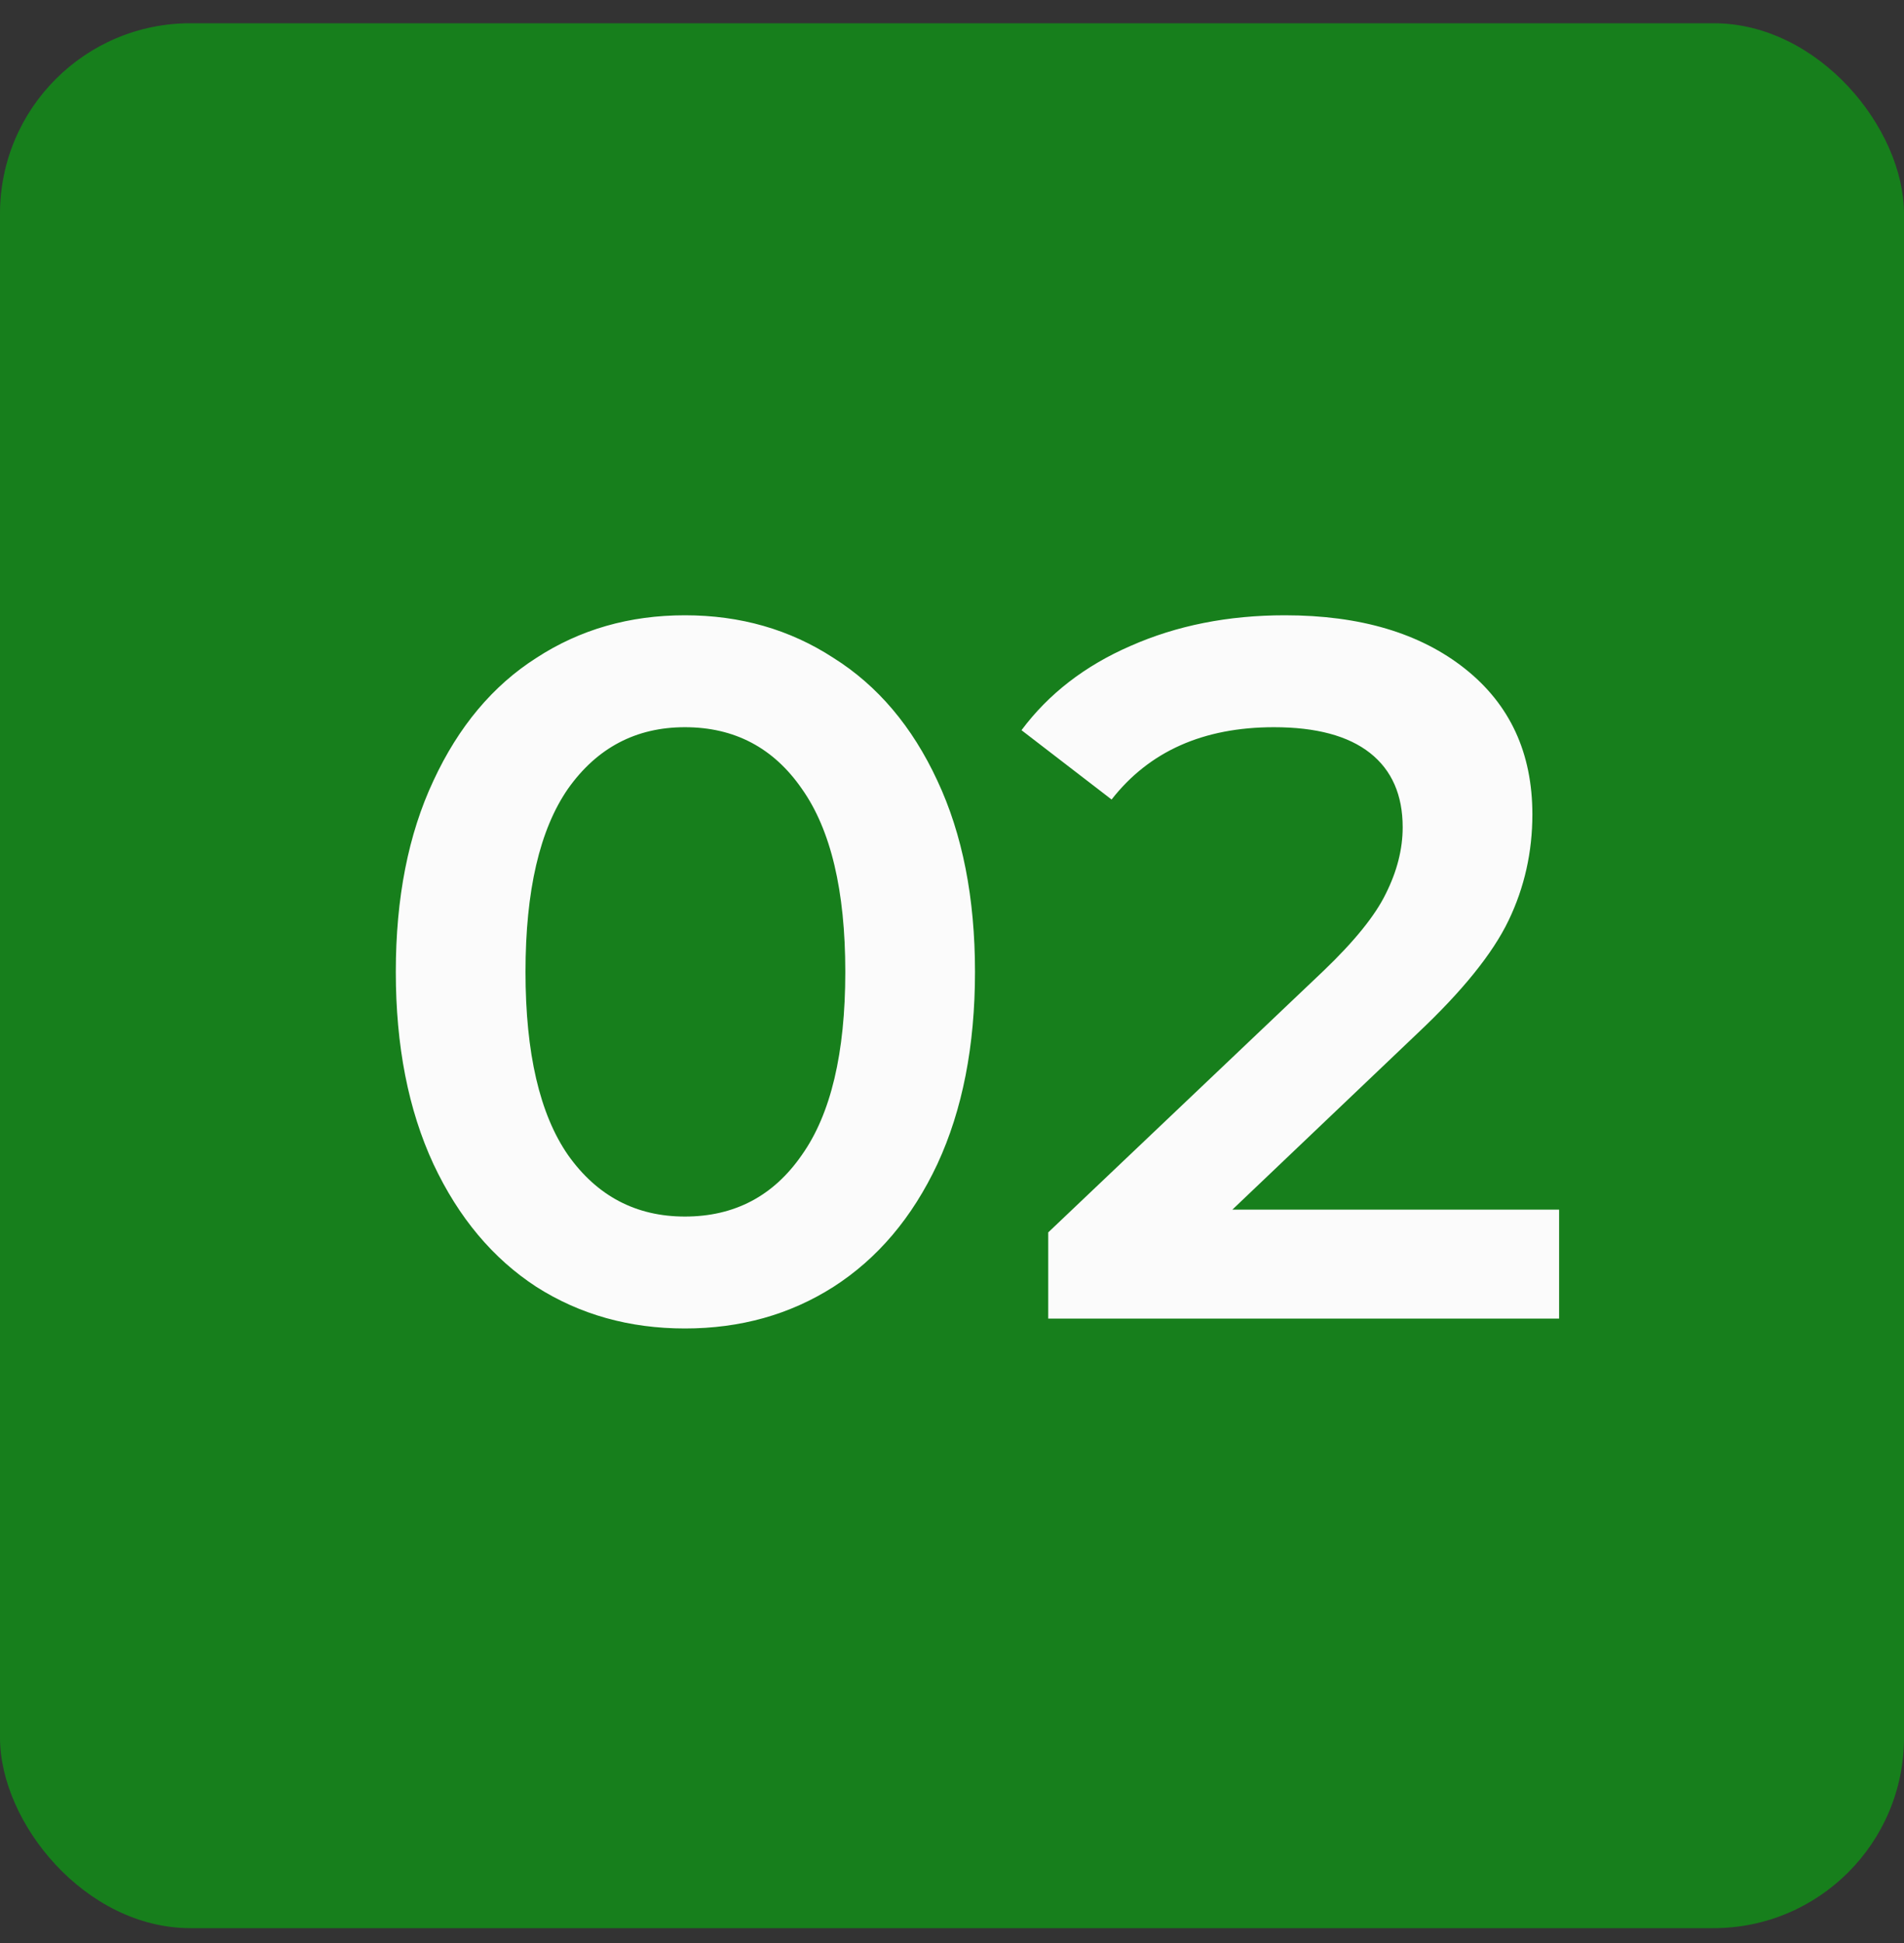
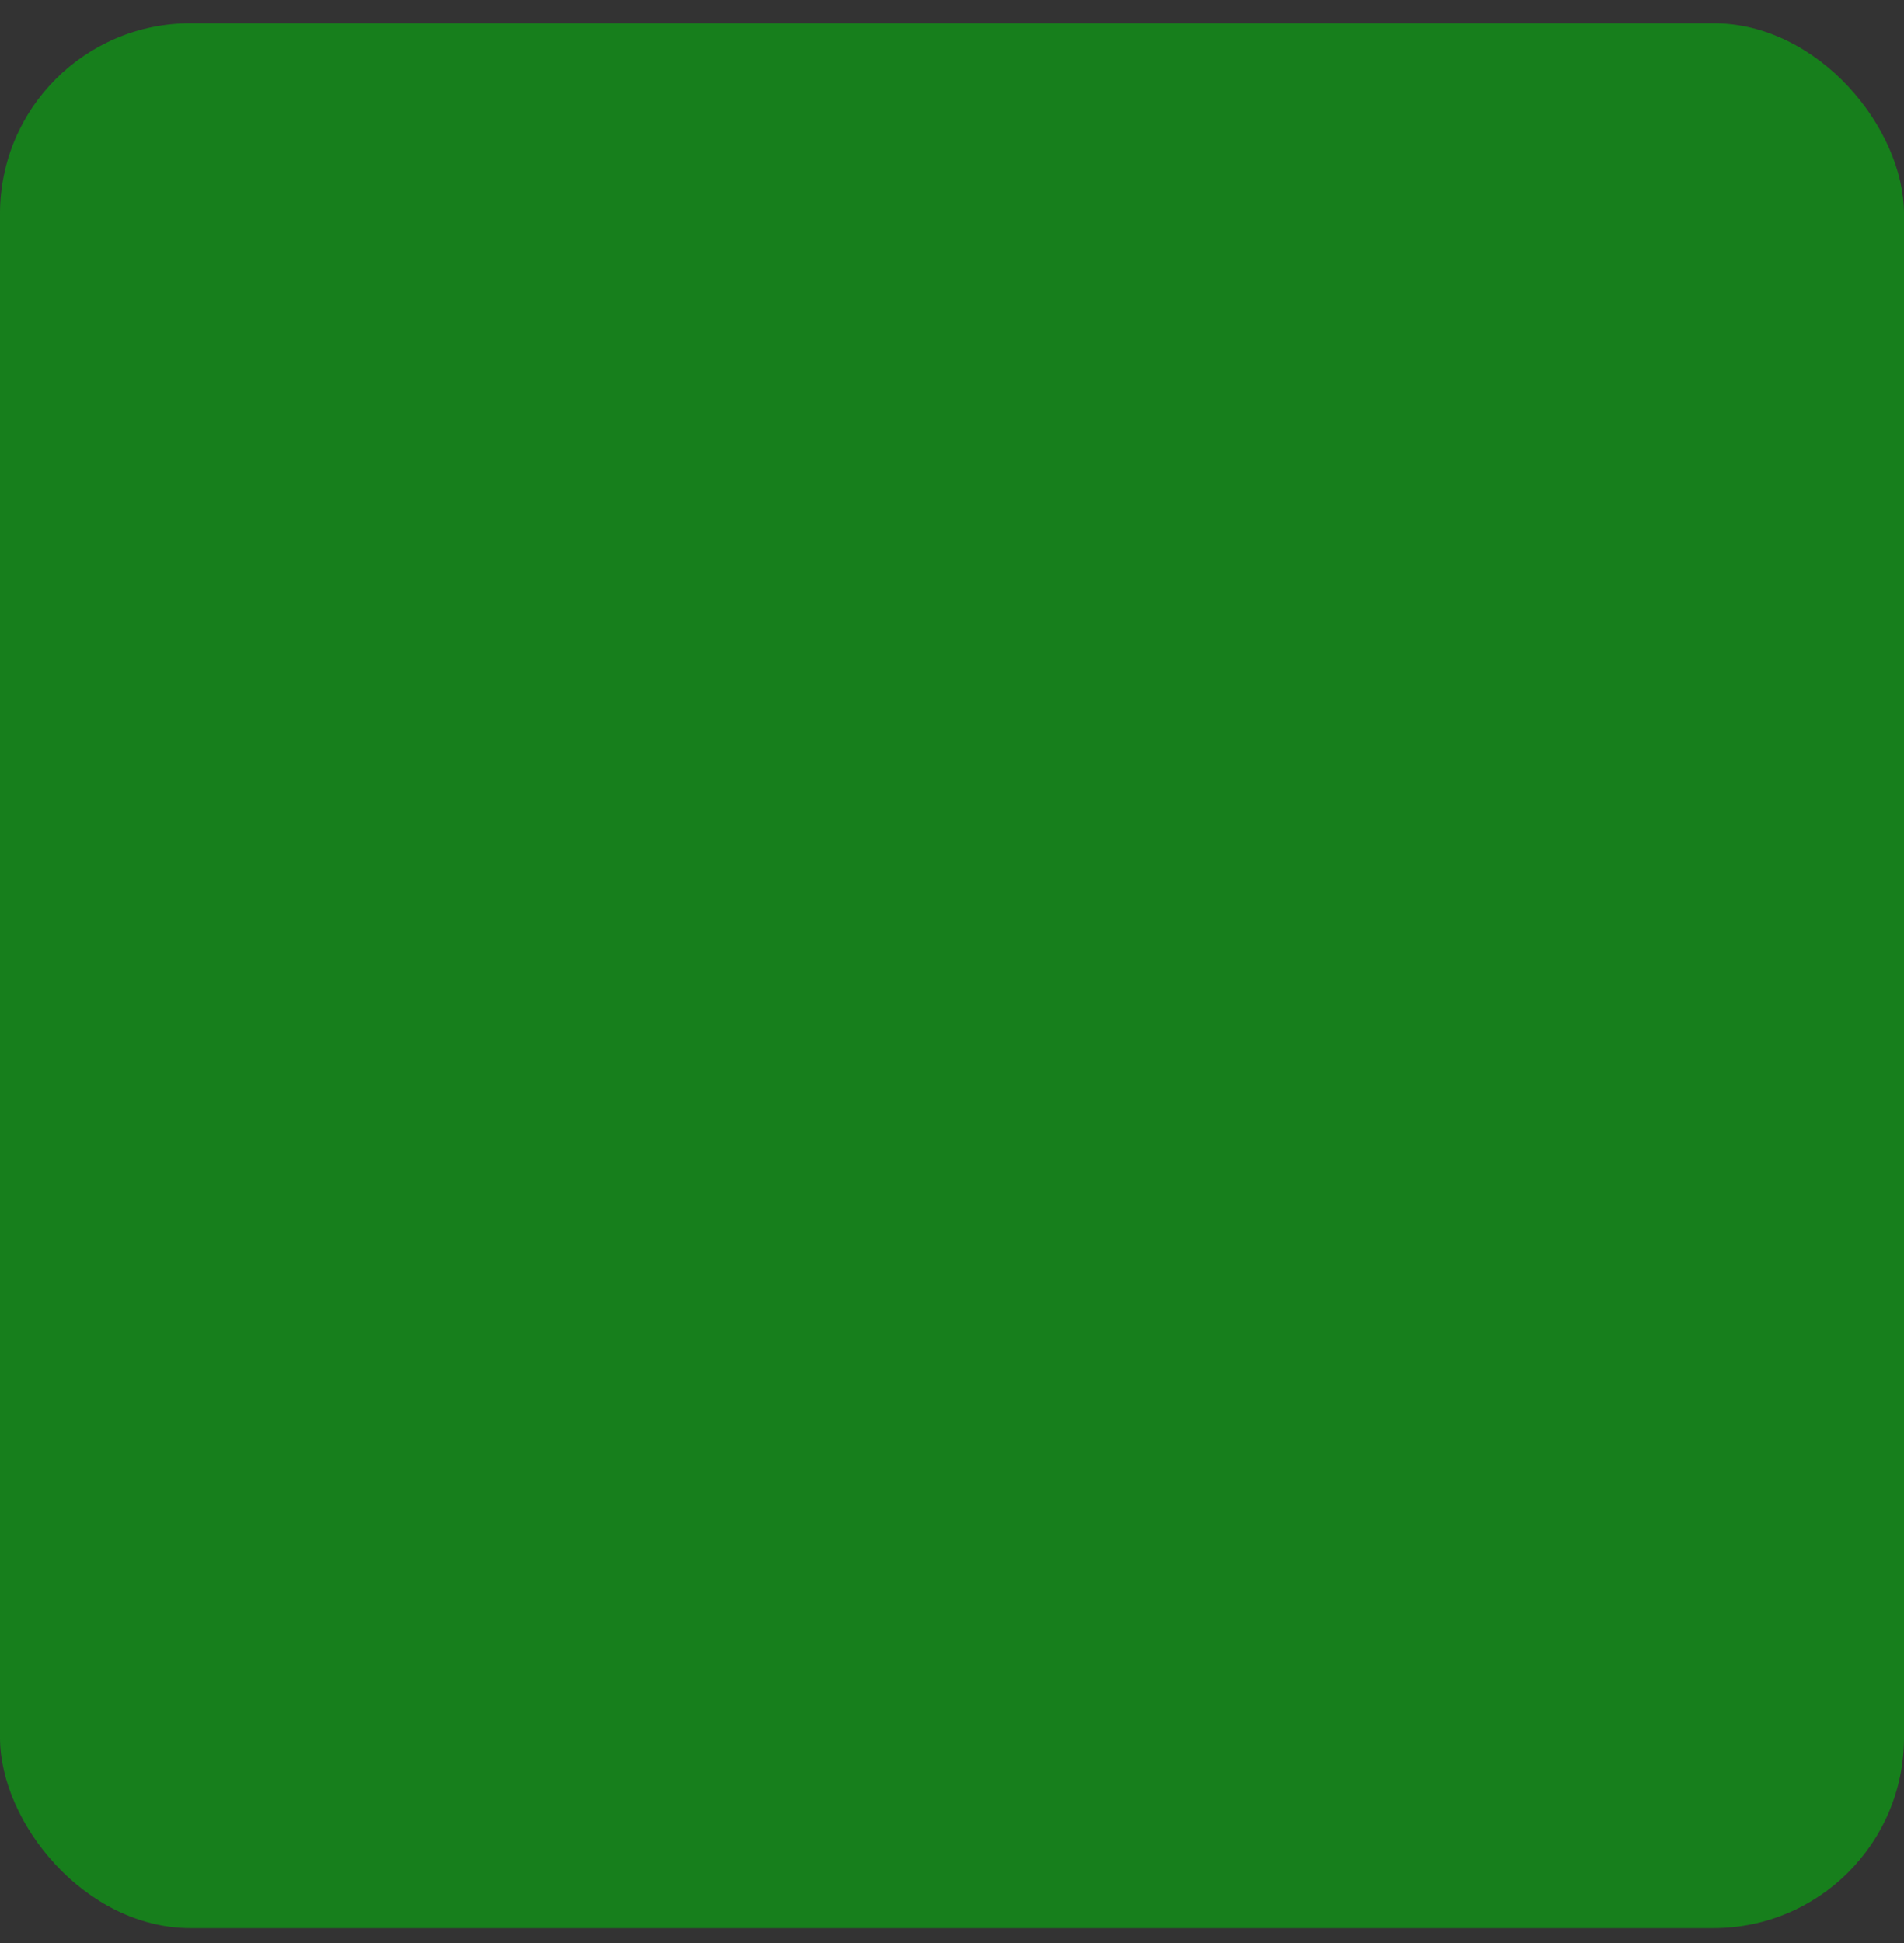
<svg xmlns="http://www.w3.org/2000/svg" width="50" height="51" viewBox="0 0 50 51" fill="none">
  <rect x="0" y="0" width="50" height="51" fill="#333333" stroke="none" />
  <rect y="0.61" width="50" height="50" rx="5" fill="#177F1C" />
-   <path d="M17.986 34.87C16.53 34.87 15.23 34.506 14.086 33.778C12.942 33.033 12.041 31.958 11.382 30.554C10.723 29.133 10.394 27.452 10.394 25.51C10.394 23.569 10.723 21.896 11.382 20.492C12.041 19.071 12.942 17.996 14.086 17.268C15.23 16.523 16.53 16.15 17.986 16.15C19.442 16.15 20.742 16.523 21.886 17.268C23.047 17.996 23.957 19.071 24.616 20.492C25.275 21.896 25.604 23.569 25.604 25.51C25.604 27.452 25.275 29.133 24.616 30.554C23.957 31.958 23.047 33.033 21.886 33.778C20.742 34.506 19.442 34.87 17.986 34.87ZM17.986 31.932C19.286 31.932 20.309 31.395 21.054 30.32C21.817 29.246 22.198 27.642 22.198 25.51C22.198 23.378 21.817 21.775 21.054 20.7C20.309 19.626 19.286 19.088 17.986 19.088C16.703 19.088 15.681 19.626 14.918 20.7C14.173 21.775 13.8 23.378 13.8 25.51C13.8 27.642 14.173 29.246 14.918 30.32C15.681 31.395 16.703 31.932 17.986 31.932ZM40.943 31.75V34.61H27.527V32.348L34.755 25.484C35.57 24.704 36.116 24.028 36.393 23.456C36.688 22.867 36.835 22.286 36.835 21.714C36.835 20.865 36.549 20.215 35.977 19.764C35.405 19.314 34.565 19.088 33.455 19.088C31.601 19.088 30.179 19.721 29.191 20.986L26.825 19.166C27.536 18.213 28.489 17.476 29.685 16.956C30.898 16.419 32.251 16.15 33.741 16.15C35.717 16.15 37.294 16.618 38.473 17.554C39.652 18.49 40.241 19.764 40.241 21.376C40.241 22.364 40.033 23.292 39.617 24.158C39.201 25.025 38.404 26.013 37.225 27.122L32.363 31.75H40.943Z" fill="#FBFBFB" />
</svg>